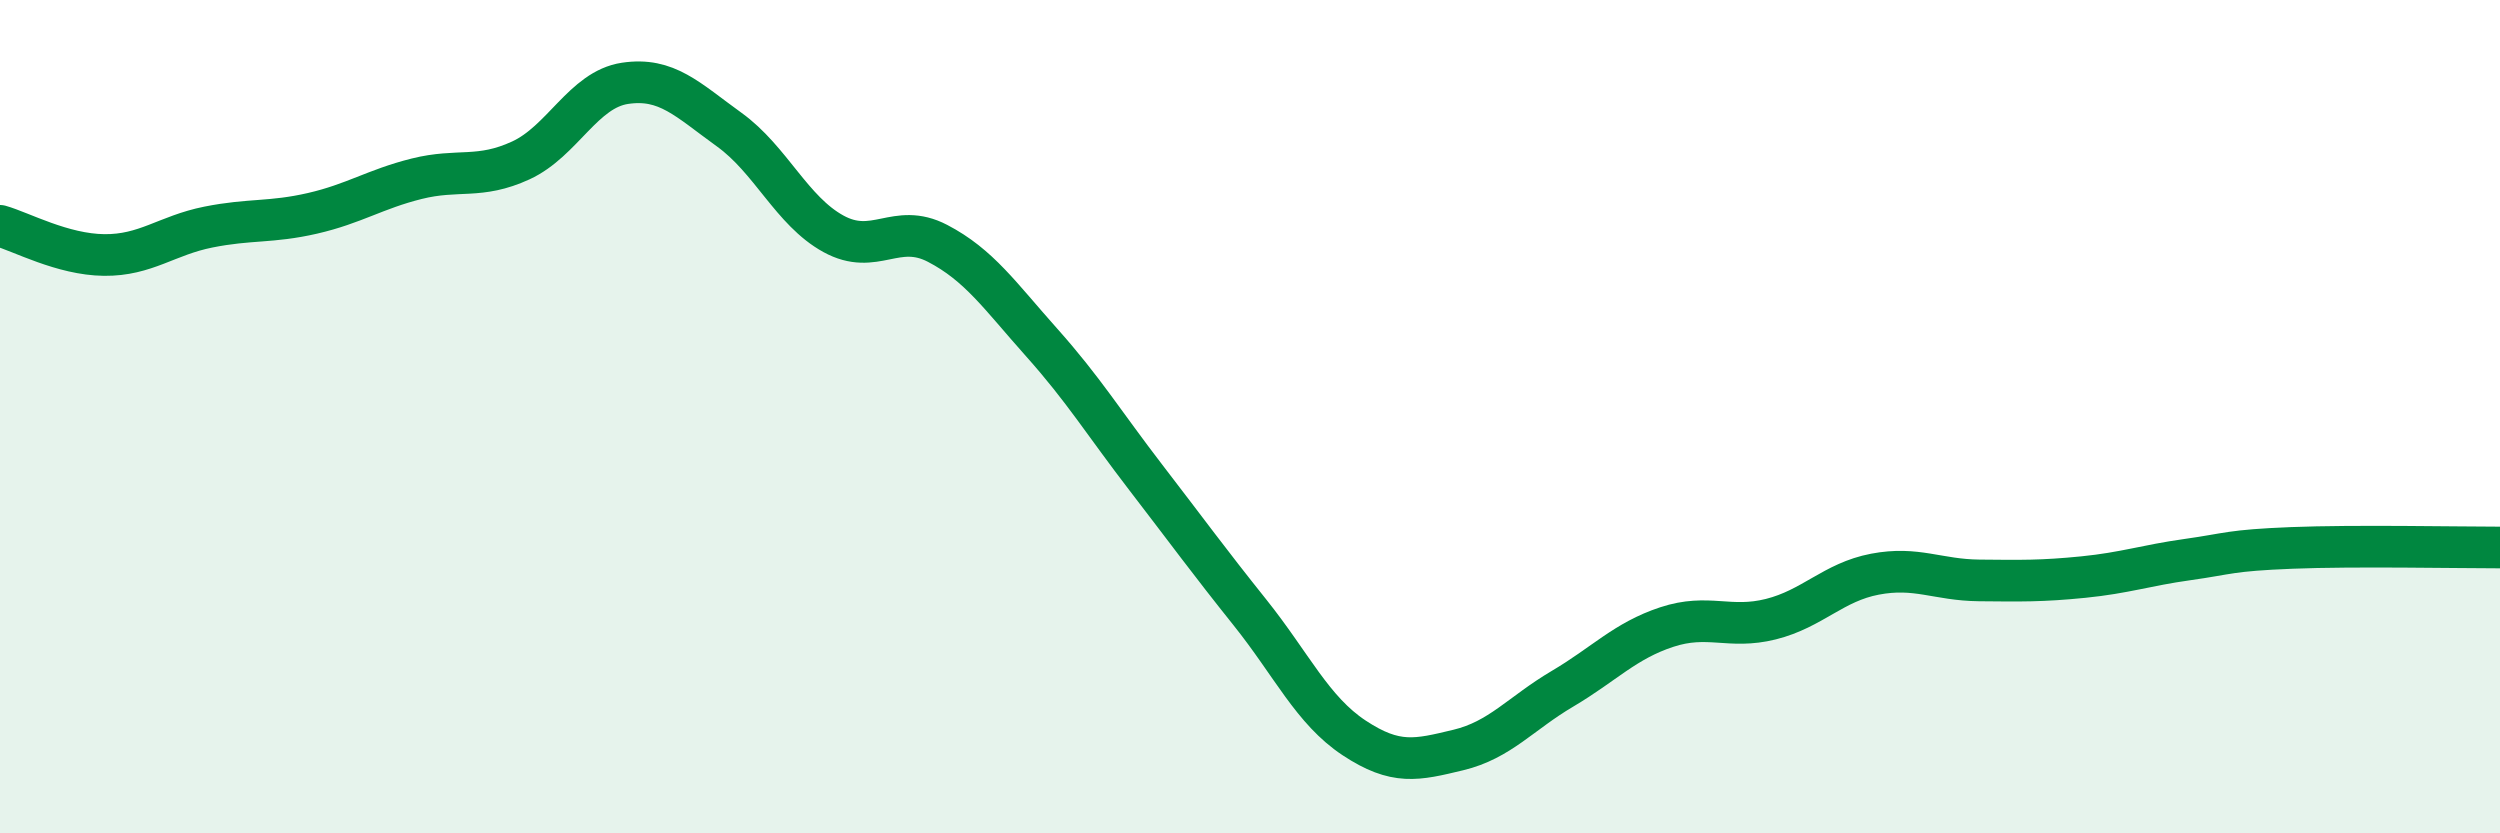
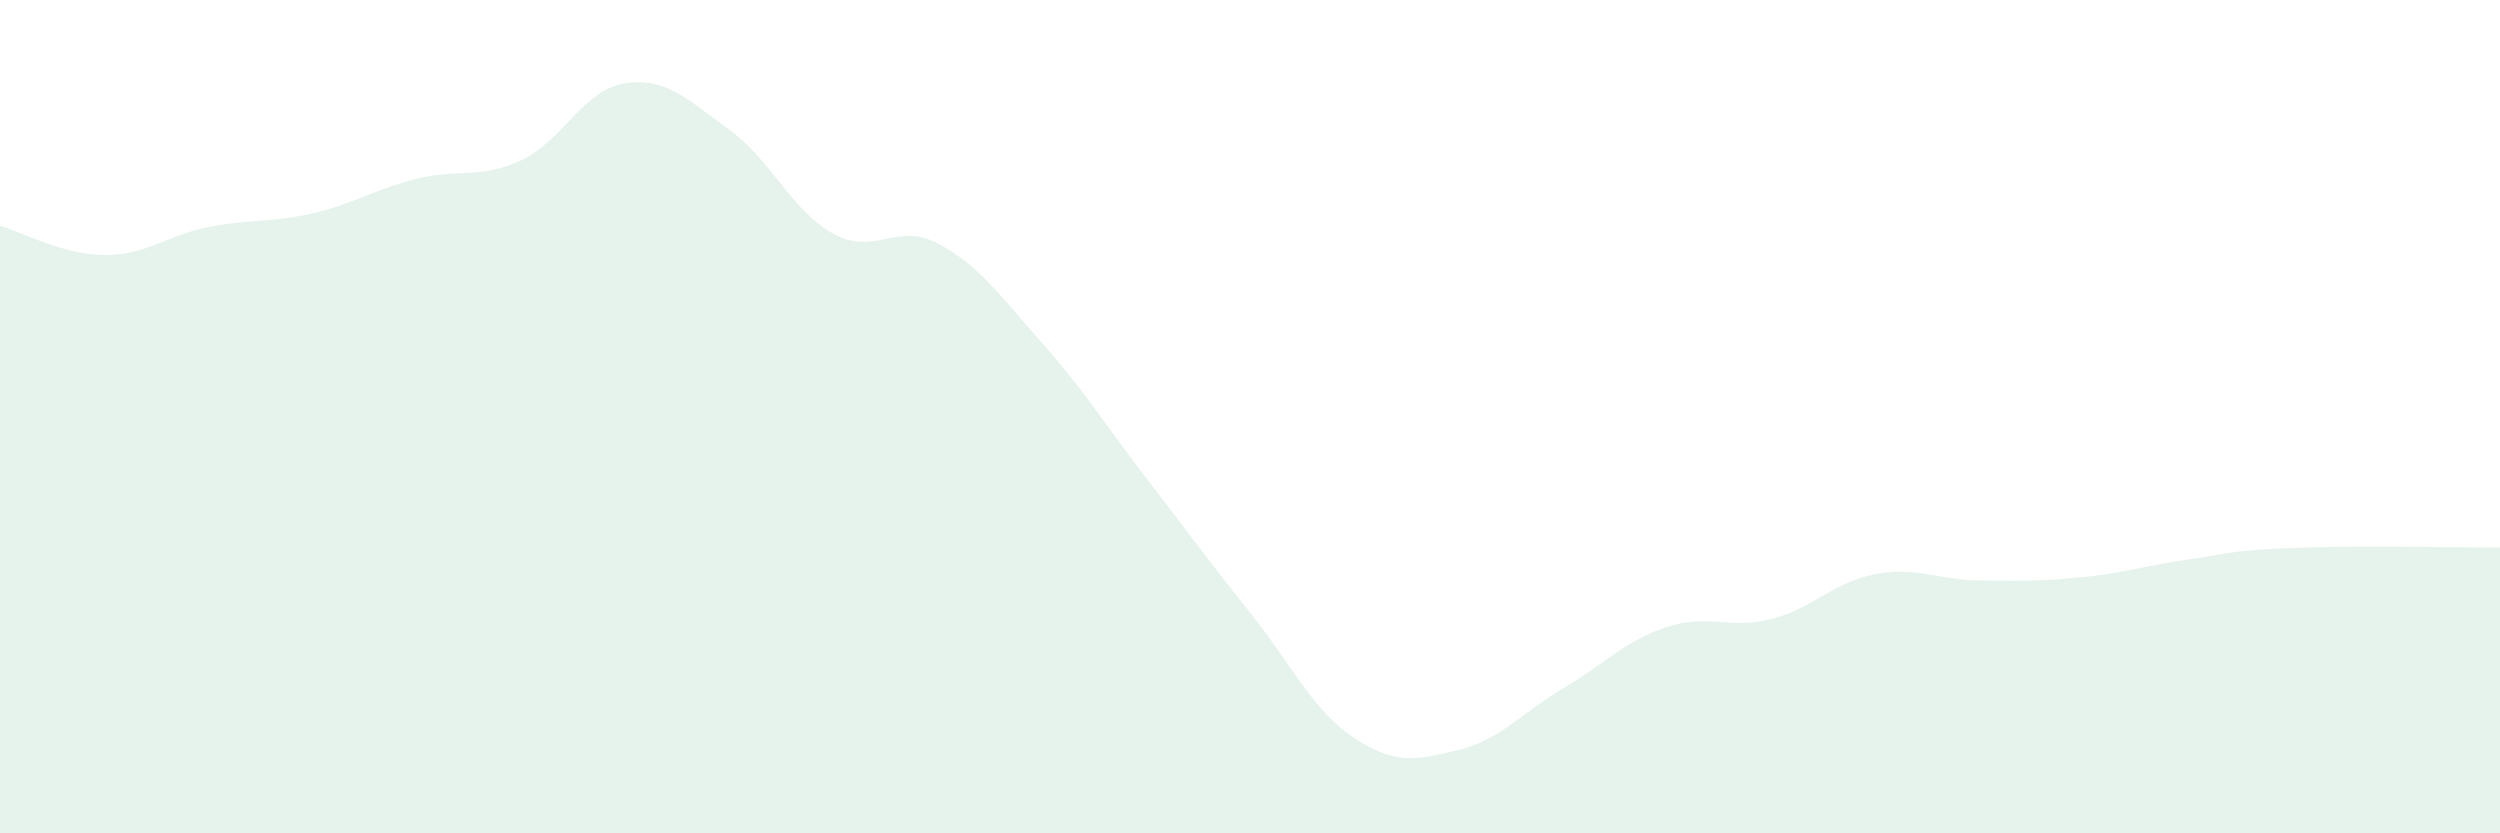
<svg xmlns="http://www.w3.org/2000/svg" width="60" height="20" viewBox="0 0 60 20">
  <path d="M 0,5.42 C 0.5,5.56 1.5,6.11 2.5,6.12 C 3.5,6.13 4,5.65 5,5.45 C 6,5.25 6.5,5.35 7.5,5.12 C 8.5,4.89 9,4.54 10,4.29 C 11,4.04 11.5,4.31 12.5,3.85 C 13.5,3.39 14,2.15 15,2 C 16,1.85 16.5,2.39 17.5,3.11 C 18.5,3.83 19,5.06 20,5.61 C 21,6.16 21.5,5.32 22.5,5.84 C 23.5,6.36 24,7.1 25,8.22 C 26,9.34 26.5,10.16 27.5,11.46 C 28.5,12.76 29,13.45 30,14.7 C 31,15.95 31.5,17.05 32.5,17.71 C 33.5,18.37 34,18.24 35,18 C 36,17.76 36.5,17.12 37.5,16.53 C 38.5,15.94 39,15.38 40,15.05 C 41,14.72 41.5,15.11 42.5,14.86 C 43.5,14.61 44,13.97 45,13.78 C 46,13.59 46.5,13.92 47.5,13.93 C 48.5,13.94 49,13.95 50,13.85 C 51,13.75 51.5,13.57 52.5,13.43 C 53.5,13.29 53.5,13.21 55,13.15 C 56.5,13.09 59,13.14 60,13.14L60 20L0 20Z" fill="#008740" opacity="0.1" stroke-linecap="round" stroke-linejoin="round" />
-   <path d="M 0,5.42 C 0.5,5.56 1.5,6.11 2.5,6.12 C 3.5,6.13 4,5.65 5,5.45 C 6,5.25 6.5,5.35 7.5,5.12 C 8.5,4.89 9,4.54 10,4.29 C 11,4.04 11.5,4.31 12.5,3.85 C 13.5,3.39 14,2.15 15,2 C 16,1.85 16.5,2.39 17.5,3.11 C 18.5,3.83 19,5.06 20,5.61 C 21,6.16 21.5,5.32 22.5,5.84 C 23.5,6.36 24,7.1 25,8.22 C 26,9.34 26.5,10.16 27.5,11.46 C 28.5,12.76 29,13.45 30,14.7 C 31,15.95 31.5,17.05 32.5,17.71 C 33.5,18.37 34,18.24 35,18 C 36,17.76 36.5,17.12 37.5,16.53 C 38.5,15.94 39,15.38 40,15.05 C 41,14.72 41.5,15.11 42.5,14.86 C 43.5,14.61 44,13.97 45,13.78 C 46,13.59 46.5,13.92 47.5,13.93 C 48.5,13.94 49,13.95 50,13.85 C 51,13.75 51.5,13.57 52.5,13.43 C 53.5,13.29 53.5,13.21 55,13.15 C 56.5,13.09 59,13.14 60,13.14" stroke="#008740" stroke-width="1" fill="none" stroke-linecap="round" stroke-linejoin="round" />
</svg>